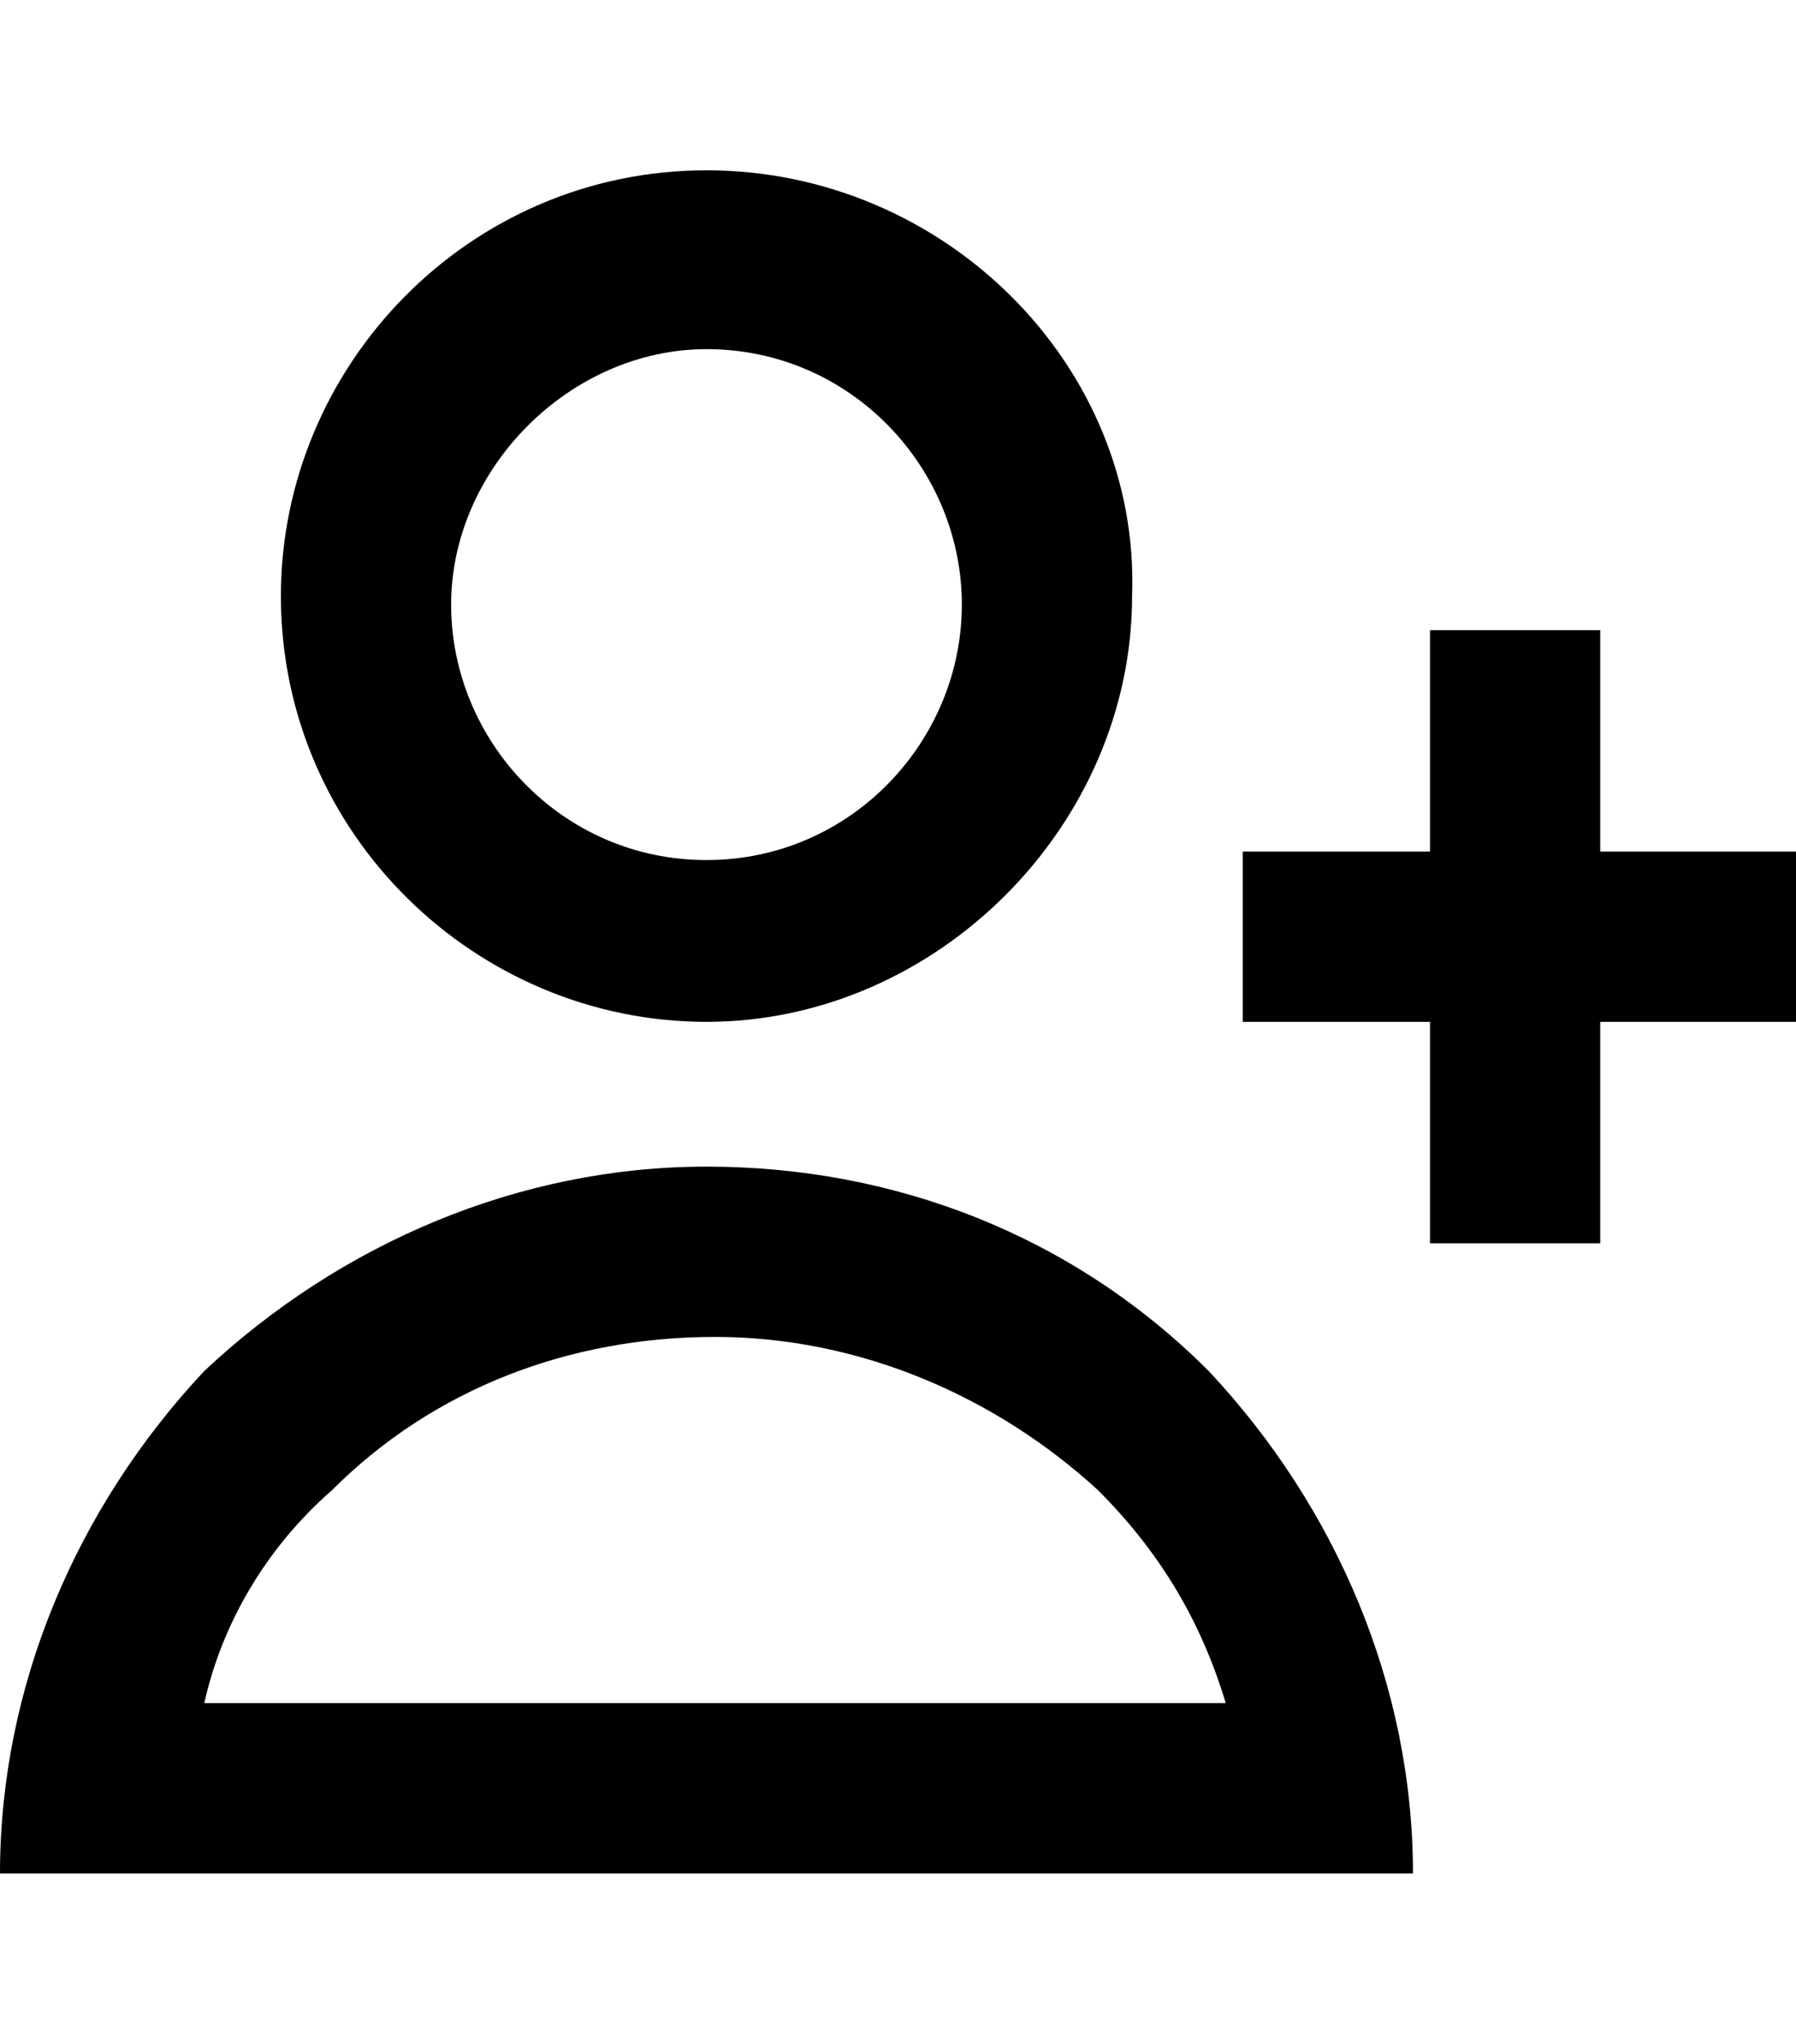
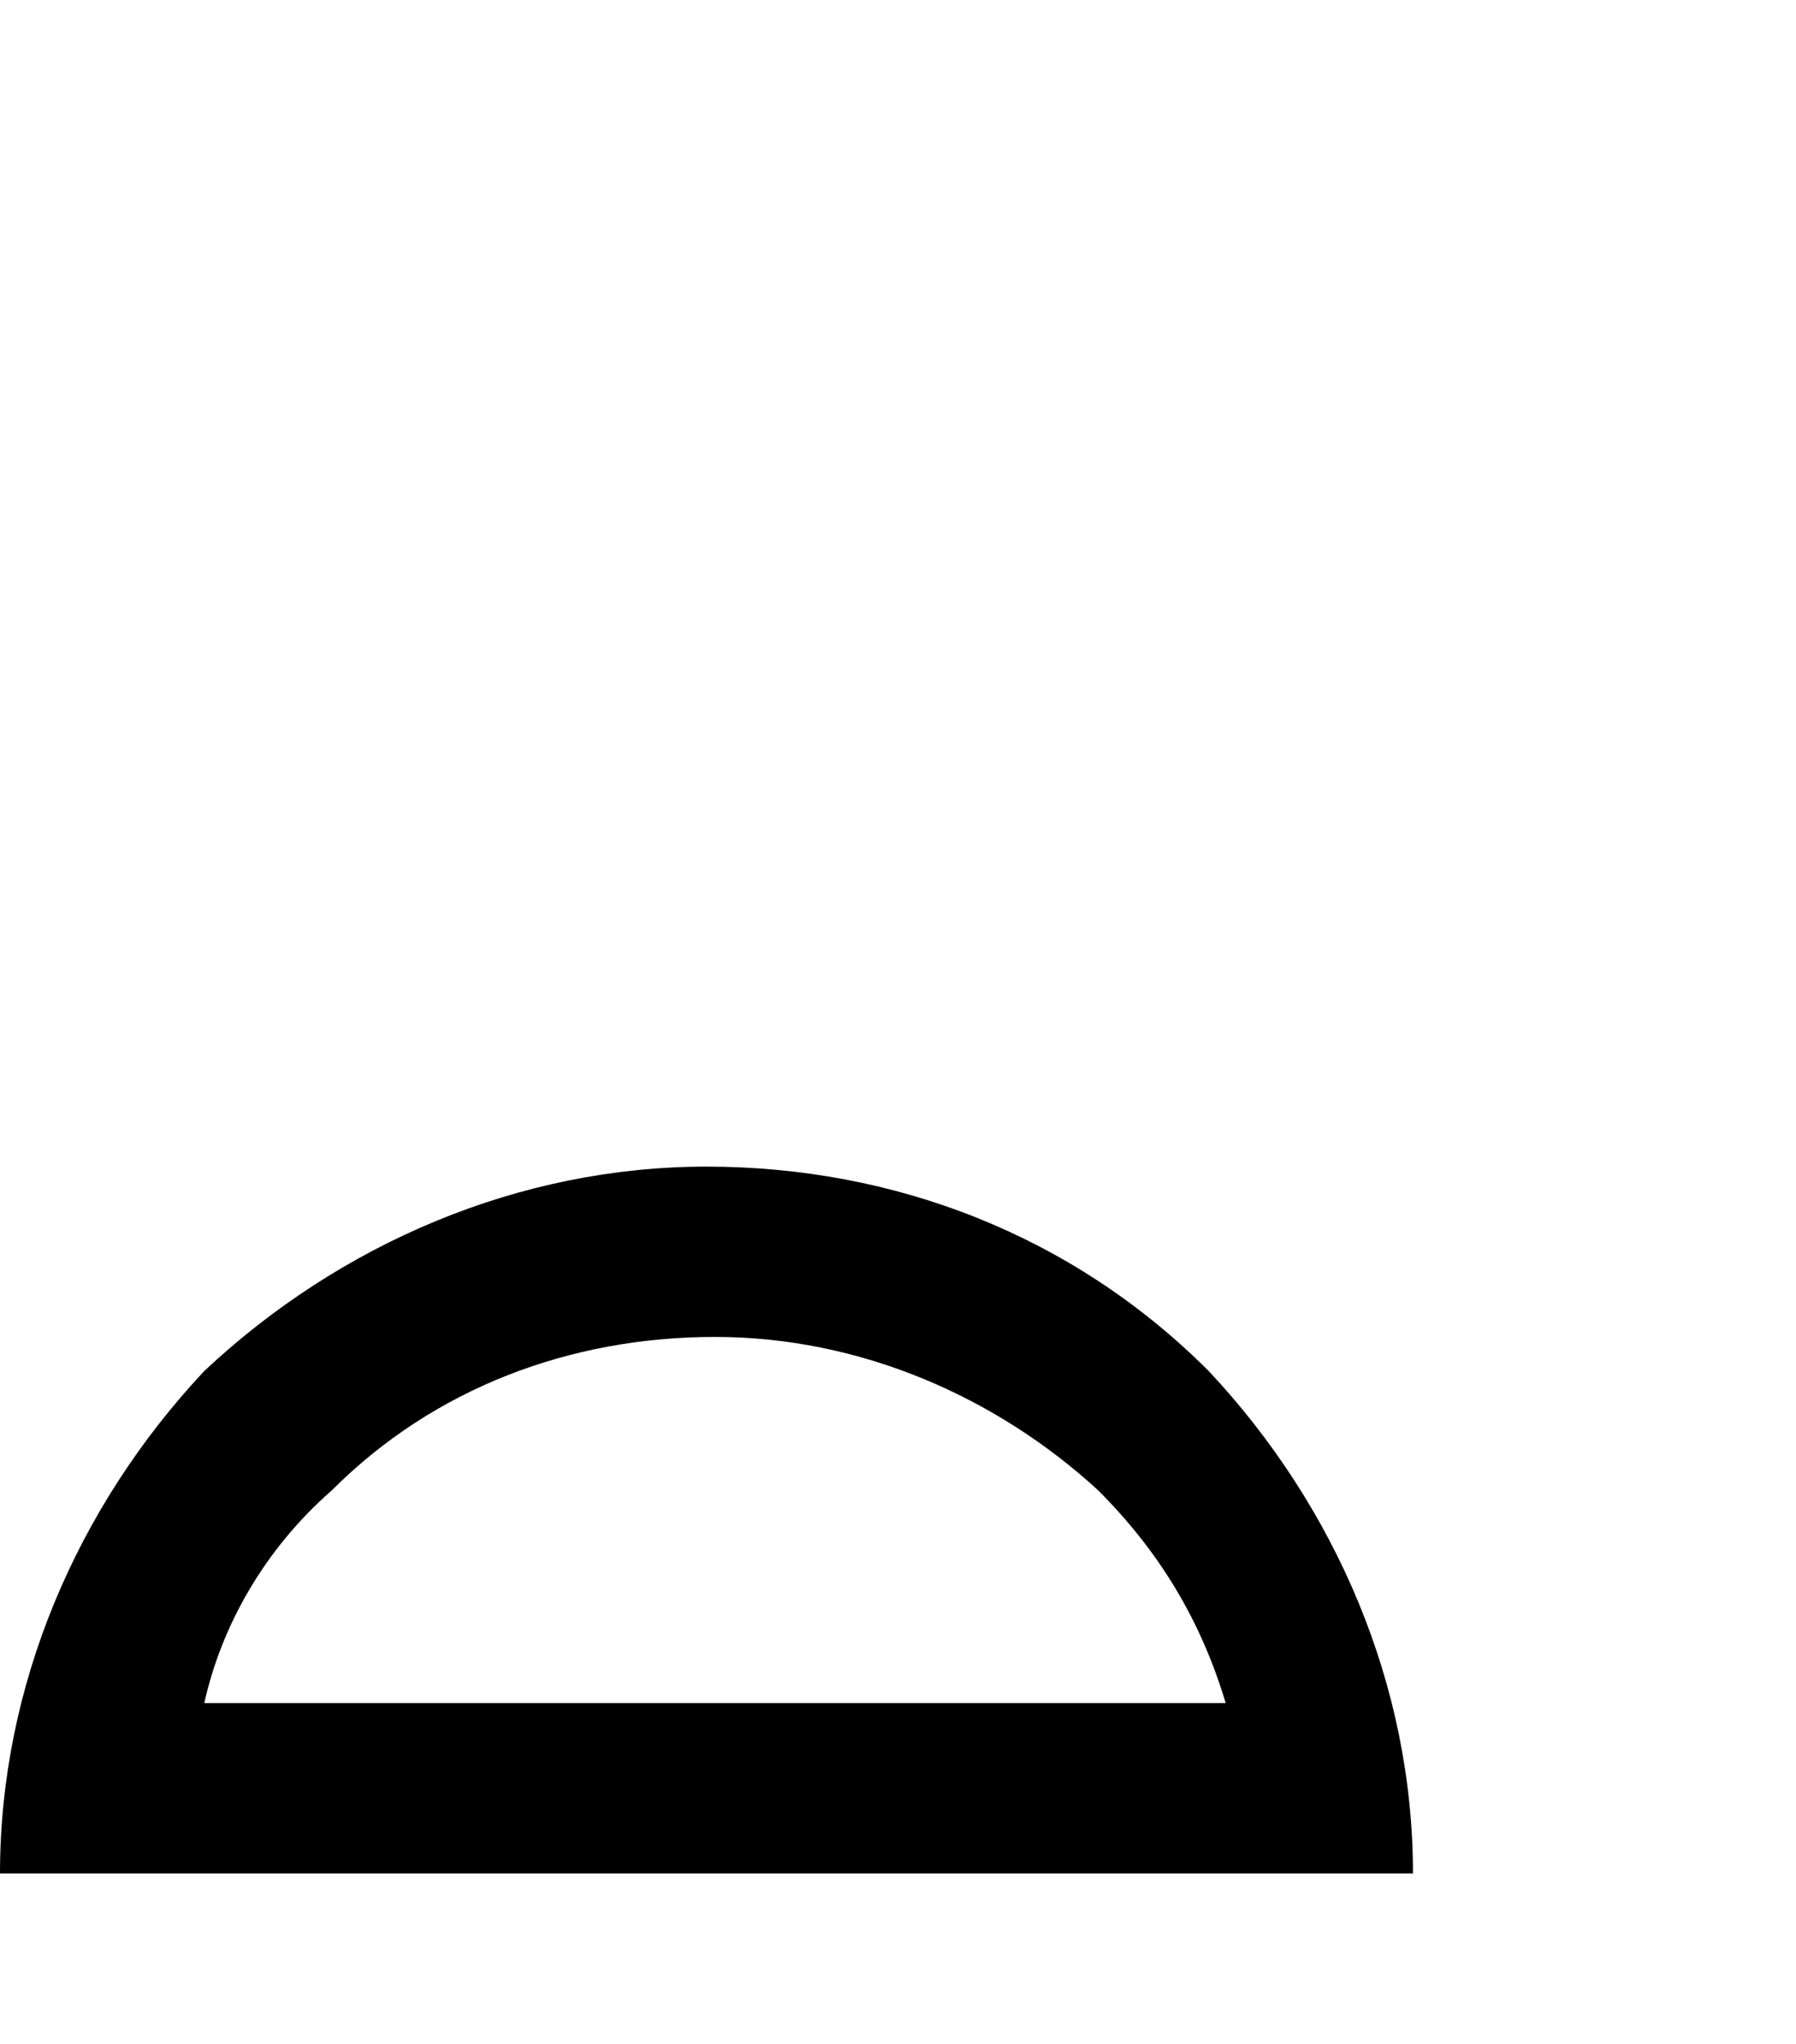
<svg xmlns="http://www.w3.org/2000/svg" version="1.1" id="Layer_1" x="0px" y="0px" viewBox="0 0 21.1 24" style="enable-background:new 0 0 21.1 24;" xml:space="preserve">
  <style type="text/css">
	.st0{fill:none;}
</style>
  <g>
-     <path class="st0" d="M8.3,12.1c2.8,0,5-2.3,5-5c0-2.8-2.3-5-5-5s-5,2.3-5,5c0,0,0,0,0,0C3.3,9.8,5.5,12.1,8.3,12.1z" />
-   </g>
-   <path d="M8.3,2c-2.8,0-5,2.3-5,5c0,2.8,2.3,5,5,5s5-2.3,5-5C13.4,4.3,11.1,2,8.3,2z M8.3,10.1c-1.7,0-3-1.4-3-3s1.4-3,3-3  c1.7,0,3,1.4,3,3S10,10.1,8.3,10.1z" />
+     </g>
  <g>
-     <path class="st0" d="M0,22c0.1-4.6,3.8-8.3,8.4-8.2c4.5,0,8.2,3.7,8.2,8.2H0z" />
-   </g>
+     </g>
  <path d="M14.2,16.1c-1.6-1.6-3.7-2.4-5.9-2.4S4,14.6,2.4,16.1C0.9,17.7,0,19.8,0,22h16.6C16.6,19.8,15.7,17.7,14.2,16.1z M3.9,17.5  c1.2-1.2,2.8-1.8,4.5-1.8s3.3,0.7,4.5,1.8c0.7,0.7,1.2,1.5,1.5,2.5h-12C2.6,19.1,3.1,18.2,3.9,17.5z" />
-   <polygon points="21.1,10 18.8,10 18.8,7.4 16.8,7.4 16.8,10 14.6,10 14.6,12 16.8,12 16.8,14.6 18.8,14.6 18.8,12 21.1,12 " />
</svg>